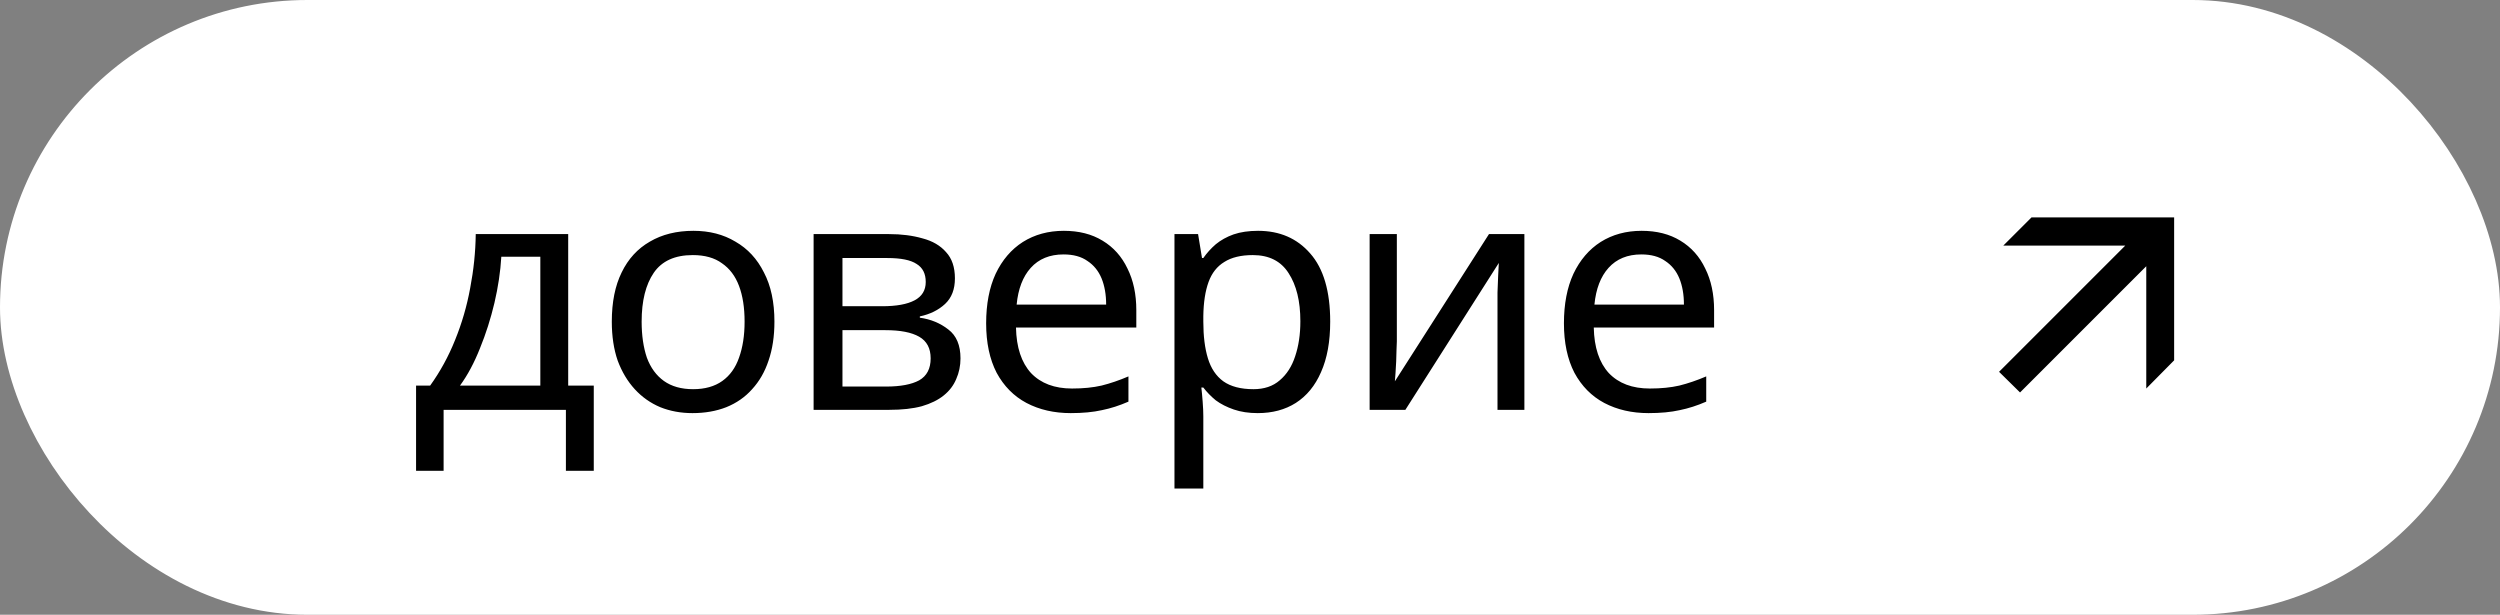
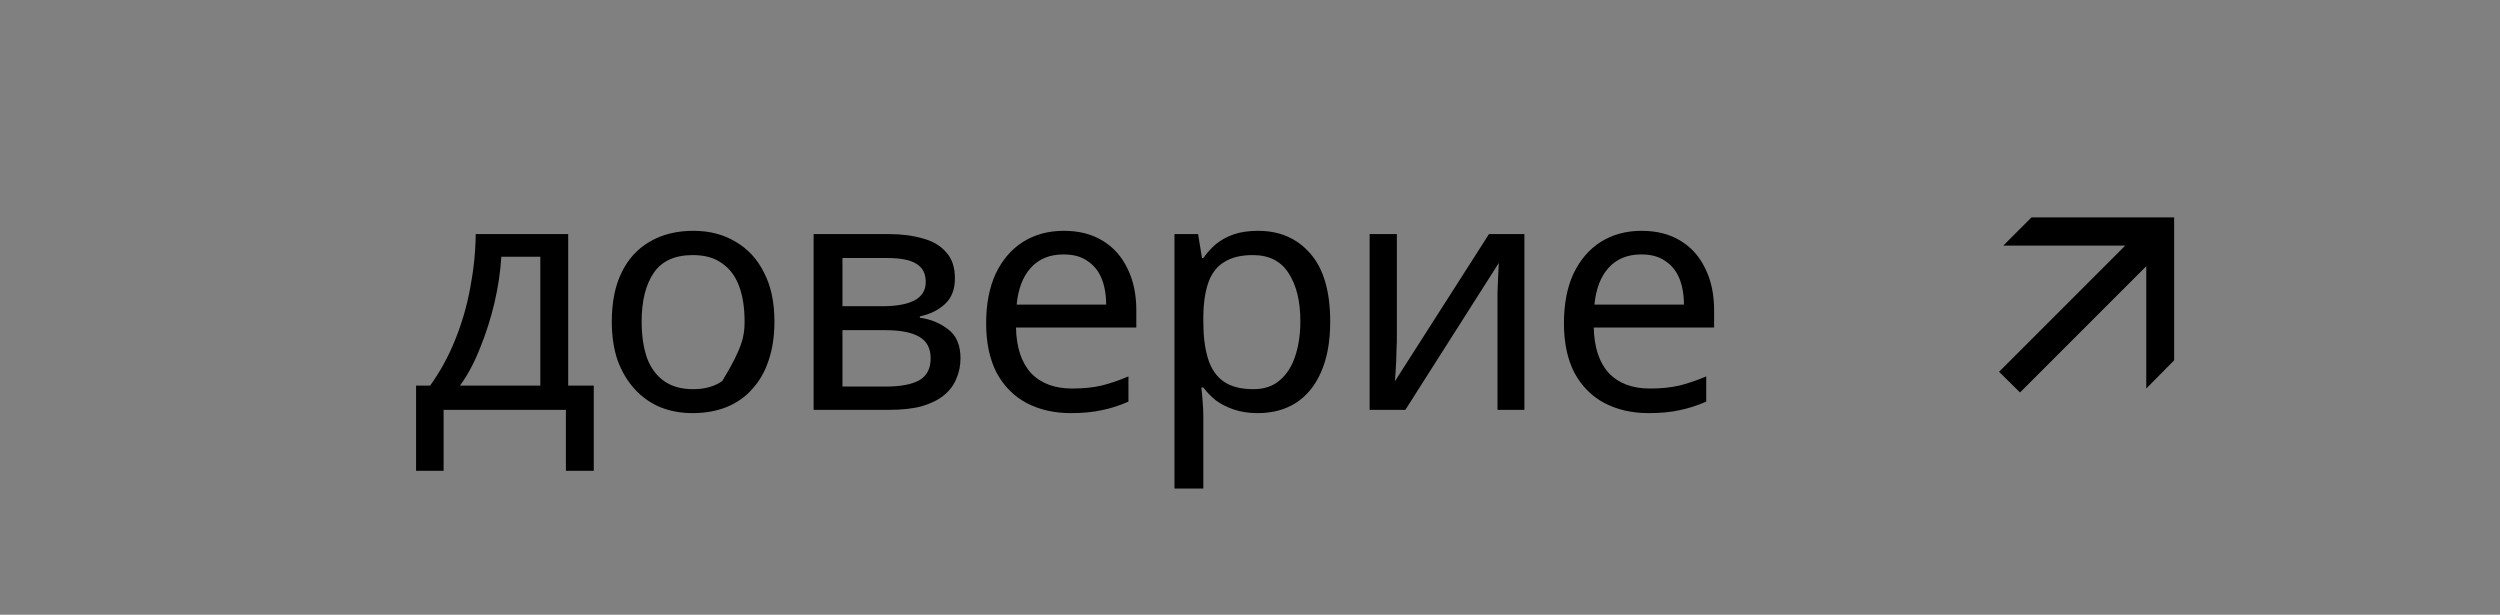
<svg xmlns="http://www.w3.org/2000/svg" width="61" height="15" viewBox="0 0 61 15" fill="none">
  <rect x="0" y="0" width="61" height="15" fill="#808080" stroke="none" />
-   <rect x="0.5" y="0.5" width="60" height="14" rx="7" fill="white" stroke="white" />
-   <path d="M13.864 5.712V9.408H14.488V11.488H13.808V10H10.824V11.488H10.152V9.408H10.496C10.741 9.067 10.944 8.696 11.104 8.296C11.269 7.891 11.392 7.469 11.472 7.032C11.557 6.589 11.603 6.149 11.608 5.712H13.864ZM12.232 6.264C12.211 6.627 12.155 7.003 12.064 7.392C11.973 7.776 11.856 8.144 11.712 8.496C11.573 8.848 11.411 9.152 11.224 9.408H13.184V6.264H12.232ZM18.896 7.848C18.896 8.205 18.848 8.523 18.752 8.8C18.662 9.072 18.528 9.304 18.352 9.496C18.182 9.688 17.971 9.835 17.72 9.936C17.475 10.032 17.2 10.08 16.896 10.08C16.614 10.08 16.352 10.032 16.112 9.936C15.872 9.835 15.664 9.688 15.488 9.496C15.312 9.304 15.174 9.072 15.072 8.8C14.976 8.523 14.928 8.205 14.928 7.848C14.928 7.373 15.008 6.973 15.168 6.648C15.328 6.317 15.558 6.067 15.856 5.896C16.155 5.72 16.51 5.632 16.92 5.632C17.31 5.632 17.651 5.72 17.944 5.896C18.243 6.067 18.475 6.317 18.64 6.648C18.811 6.973 18.896 7.373 18.896 7.848ZM15.656 7.848C15.656 8.184 15.699 8.477 15.784 8.728C15.875 8.973 16.014 9.163 16.2 9.296C16.387 9.429 16.624 9.496 16.912 9.496C17.2 9.496 17.438 9.429 17.624 9.296C17.811 9.163 17.947 8.973 18.032 8.728C18.123 8.477 18.168 8.184 18.168 7.848C18.168 7.507 18.123 7.216 18.032 6.976C17.942 6.736 17.803 6.552 17.616 6.424C17.435 6.291 17.198 6.224 16.904 6.224C16.467 6.224 16.15 6.368 15.952 6.656C15.755 6.944 15.656 7.341 15.656 7.848ZM23.3 6.792C23.3 7.059 23.22 7.267 23.06 7.416C22.9 7.565 22.695 7.667 22.444 7.72V7.752C22.711 7.789 22.943 7.885 23.14 8.04C23.337 8.189 23.436 8.424 23.436 8.744C23.436 8.925 23.401 9.093 23.332 9.248C23.268 9.403 23.167 9.536 23.028 9.648C22.89 9.76 22.711 9.848 22.492 9.912C22.273 9.971 22.009 10 21.7 10H19.852V5.712H21.692C21.996 5.712 22.268 5.747 22.508 5.816C22.753 5.88 22.945 5.992 23.084 6.152C23.228 6.307 23.3 6.52 23.3 6.792ZM22.708 8.744C22.708 8.499 22.615 8.323 22.428 8.216C22.241 8.109 21.967 8.056 21.604 8.056H20.556V9.432H21.62C21.972 9.432 22.241 9.381 22.428 9.28C22.615 9.173 22.708 8.995 22.708 8.744ZM22.588 6.88C22.588 6.677 22.514 6.531 22.364 6.44C22.22 6.344 21.983 6.296 21.652 6.296H20.556V7.472H21.524C21.871 7.472 22.135 7.424 22.316 7.328C22.497 7.232 22.588 7.083 22.588 6.88ZM25.958 5.632C26.326 5.632 26.64 5.712 26.902 5.872C27.168 6.032 27.371 6.259 27.51 6.552C27.654 6.84 27.726 7.179 27.726 7.568V7.992H24.79C24.8 8.477 24.923 8.848 25.158 9.104C25.398 9.355 25.731 9.48 26.158 9.48C26.43 9.48 26.67 9.456 26.878 9.408C27.091 9.355 27.31 9.28 27.534 9.184V9.8C27.315 9.896 27.099 9.965 26.886 10.008C26.672 10.056 26.419 10.08 26.126 10.08C25.72 10.08 25.36 9.997 25.046 9.832C24.736 9.667 24.494 9.421 24.318 9.096C24.147 8.765 24.062 8.363 24.062 7.888C24.062 7.419 24.139 7.016 24.294 6.68C24.454 6.344 24.675 6.085 24.958 5.904C25.246 5.723 25.579 5.632 25.958 5.632ZM25.95 6.208C25.614 6.208 25.347 6.317 25.15 6.536C24.958 6.749 24.843 7.048 24.806 7.432H26.99C26.99 7.187 26.952 6.973 26.878 6.792C26.803 6.611 26.688 6.469 26.534 6.368C26.384 6.261 26.19 6.208 25.95 6.208ZM30.697 5.632C31.225 5.632 31.649 5.816 31.969 6.184C32.294 6.552 32.457 7.107 32.457 7.848C32.457 8.333 32.383 8.744 32.233 9.08C32.089 9.411 31.884 9.661 31.617 9.832C31.356 9.997 31.047 10.08 30.689 10.08C30.471 10.08 30.276 10.051 30.105 9.992C29.934 9.933 29.788 9.859 29.665 9.768C29.548 9.672 29.447 9.568 29.361 9.456H29.313C29.324 9.547 29.334 9.661 29.345 9.8C29.356 9.939 29.361 10.059 29.361 10.16V11.92H28.657V5.712H29.233L29.329 6.296H29.361C29.447 6.173 29.548 6.061 29.665 5.96C29.788 5.859 29.932 5.779 30.097 5.72C30.268 5.661 30.468 5.632 30.697 5.632ZM30.569 6.224C30.281 6.224 30.049 6.28 29.873 6.392C29.697 6.499 29.569 6.661 29.489 6.88C29.409 7.099 29.366 7.376 29.361 7.712V7.848C29.361 8.2 29.398 8.499 29.473 8.744C29.548 8.989 29.673 9.176 29.849 9.304C30.03 9.432 30.276 9.496 30.585 9.496C30.846 9.496 31.06 9.424 31.225 9.28C31.396 9.136 31.521 8.941 31.601 8.696C31.686 8.445 31.729 8.16 31.729 7.84C31.729 7.349 31.633 6.957 31.441 6.664C31.255 6.371 30.964 6.224 30.569 6.224ZM34.083 8.328C34.083 8.376 34.08 8.445 34.075 8.536C34.075 8.621 34.072 8.715 34.067 8.816C34.062 8.912 34.056 9.005 34.051 9.096C34.046 9.181 34.04 9.251 34.035 9.304L36.331 5.712H37.195V10H36.539V7.472C36.539 7.387 36.539 7.275 36.539 7.136C36.544 6.997 36.55 6.861 36.555 6.728C36.56 6.589 36.566 6.485 36.571 6.416L34.291 10H33.419V5.712H34.083V8.328ZM40.056 5.632C40.424 5.632 40.738 5.712 41 5.872C41.266 6.032 41.469 6.259 41.608 6.552C41.752 6.84 41.824 7.179 41.824 7.568V7.992H38.888C38.898 8.477 39.021 8.848 39.256 9.104C39.496 9.355 39.829 9.48 40.256 9.48C40.528 9.48 40.768 9.456 40.976 9.408C41.189 9.355 41.408 9.28 41.632 9.184V9.8C41.413 9.896 41.197 9.965 40.984 10.008C40.77 10.056 40.517 10.08 40.224 10.08C39.818 10.08 39.458 9.997 39.144 9.832C38.834 9.667 38.592 9.421 38.416 9.096C38.245 8.765 38.16 8.363 38.16 7.888C38.16 7.419 38.237 7.016 38.392 6.68C38.552 6.344 38.773 6.085 39.056 5.904C39.344 5.723 39.677 5.632 40.056 5.632ZM40.048 6.208C39.712 6.208 39.445 6.317 39.248 6.536C39.056 6.749 38.941 7.048 38.904 7.432H41.088C41.088 7.187 41.05 6.973 40.976 6.792C40.901 6.611 40.786 6.469 40.632 6.368C40.482 6.261 40.288 6.208 40.048 6.208ZM49.289 9.576L48.777 9.072L51.857 5.992H48.881L49.569 5.304H53.049V8.792L52.369 9.48V6.496L49.289 9.576Z" fill="black" />
+   <path d="M13.864 5.712V9.408H14.488V11.488H13.808V10H10.824V11.488H10.152V9.408H10.496C10.741 9.067 10.944 8.696 11.104 8.296C11.269 7.891 11.392 7.469 11.472 7.032C11.557 6.589 11.603 6.149 11.608 5.712H13.864ZM12.232 6.264C12.211 6.627 12.155 7.003 12.064 7.392C11.973 7.776 11.856 8.144 11.712 8.496C11.573 8.848 11.411 9.152 11.224 9.408H13.184V6.264H12.232ZM18.896 7.848C18.896 8.205 18.848 8.523 18.752 8.8C18.662 9.072 18.528 9.304 18.352 9.496C18.182 9.688 17.971 9.835 17.72 9.936C17.475 10.032 17.2 10.08 16.896 10.08C16.614 10.08 16.352 10.032 16.112 9.936C15.872 9.835 15.664 9.688 15.488 9.496C15.312 9.304 15.174 9.072 15.072 8.8C14.976 8.523 14.928 8.205 14.928 7.848C14.928 7.373 15.008 6.973 15.168 6.648C15.328 6.317 15.558 6.067 15.856 5.896C16.155 5.72 16.51 5.632 16.92 5.632C17.31 5.632 17.651 5.72 17.944 5.896C18.243 6.067 18.475 6.317 18.64 6.648C18.811 6.973 18.896 7.373 18.896 7.848ZM15.656 7.848C15.656 8.184 15.699 8.477 15.784 8.728C15.875 8.973 16.014 9.163 16.2 9.296C16.387 9.429 16.624 9.496 16.912 9.496C17.2 9.496 17.438 9.429 17.624 9.296C18.123 8.477 18.168 8.184 18.168 7.848C18.168 7.507 18.123 7.216 18.032 6.976C17.942 6.736 17.803 6.552 17.616 6.424C17.435 6.291 17.198 6.224 16.904 6.224C16.467 6.224 16.15 6.368 15.952 6.656C15.755 6.944 15.656 7.341 15.656 7.848ZM23.3 6.792C23.3 7.059 23.22 7.267 23.06 7.416C22.9 7.565 22.695 7.667 22.444 7.72V7.752C22.711 7.789 22.943 7.885 23.14 8.04C23.337 8.189 23.436 8.424 23.436 8.744C23.436 8.925 23.401 9.093 23.332 9.248C23.268 9.403 23.167 9.536 23.028 9.648C22.89 9.76 22.711 9.848 22.492 9.912C22.273 9.971 22.009 10 21.7 10H19.852V5.712H21.692C21.996 5.712 22.268 5.747 22.508 5.816C22.753 5.88 22.945 5.992 23.084 6.152C23.228 6.307 23.3 6.52 23.3 6.792ZM22.708 8.744C22.708 8.499 22.615 8.323 22.428 8.216C22.241 8.109 21.967 8.056 21.604 8.056H20.556V9.432H21.62C21.972 9.432 22.241 9.381 22.428 9.28C22.615 9.173 22.708 8.995 22.708 8.744ZM22.588 6.88C22.588 6.677 22.514 6.531 22.364 6.44C22.22 6.344 21.983 6.296 21.652 6.296H20.556V7.472H21.524C21.871 7.472 22.135 7.424 22.316 7.328C22.497 7.232 22.588 7.083 22.588 6.88ZM25.958 5.632C26.326 5.632 26.64 5.712 26.902 5.872C27.168 6.032 27.371 6.259 27.51 6.552C27.654 6.84 27.726 7.179 27.726 7.568V7.992H24.79C24.8 8.477 24.923 8.848 25.158 9.104C25.398 9.355 25.731 9.48 26.158 9.48C26.43 9.48 26.67 9.456 26.878 9.408C27.091 9.355 27.31 9.28 27.534 9.184V9.8C27.315 9.896 27.099 9.965 26.886 10.008C26.672 10.056 26.419 10.08 26.126 10.08C25.72 10.08 25.36 9.997 25.046 9.832C24.736 9.667 24.494 9.421 24.318 9.096C24.147 8.765 24.062 8.363 24.062 7.888C24.062 7.419 24.139 7.016 24.294 6.68C24.454 6.344 24.675 6.085 24.958 5.904C25.246 5.723 25.579 5.632 25.958 5.632ZM25.95 6.208C25.614 6.208 25.347 6.317 25.15 6.536C24.958 6.749 24.843 7.048 24.806 7.432H26.99C26.99 7.187 26.952 6.973 26.878 6.792C26.803 6.611 26.688 6.469 26.534 6.368C26.384 6.261 26.19 6.208 25.95 6.208ZM30.697 5.632C31.225 5.632 31.649 5.816 31.969 6.184C32.294 6.552 32.457 7.107 32.457 7.848C32.457 8.333 32.383 8.744 32.233 9.08C32.089 9.411 31.884 9.661 31.617 9.832C31.356 9.997 31.047 10.08 30.689 10.08C30.471 10.08 30.276 10.051 30.105 9.992C29.934 9.933 29.788 9.859 29.665 9.768C29.548 9.672 29.447 9.568 29.361 9.456H29.313C29.324 9.547 29.334 9.661 29.345 9.8C29.356 9.939 29.361 10.059 29.361 10.16V11.92H28.657V5.712H29.233L29.329 6.296H29.361C29.447 6.173 29.548 6.061 29.665 5.96C29.788 5.859 29.932 5.779 30.097 5.72C30.268 5.661 30.468 5.632 30.697 5.632ZM30.569 6.224C30.281 6.224 30.049 6.28 29.873 6.392C29.697 6.499 29.569 6.661 29.489 6.88C29.409 7.099 29.366 7.376 29.361 7.712V7.848C29.361 8.2 29.398 8.499 29.473 8.744C29.548 8.989 29.673 9.176 29.849 9.304C30.03 9.432 30.276 9.496 30.585 9.496C30.846 9.496 31.06 9.424 31.225 9.28C31.396 9.136 31.521 8.941 31.601 8.696C31.686 8.445 31.729 8.16 31.729 7.84C31.729 7.349 31.633 6.957 31.441 6.664C31.255 6.371 30.964 6.224 30.569 6.224ZM34.083 8.328C34.083 8.376 34.08 8.445 34.075 8.536C34.075 8.621 34.072 8.715 34.067 8.816C34.062 8.912 34.056 9.005 34.051 9.096C34.046 9.181 34.04 9.251 34.035 9.304L36.331 5.712H37.195V10H36.539V7.472C36.539 7.387 36.539 7.275 36.539 7.136C36.544 6.997 36.55 6.861 36.555 6.728C36.56 6.589 36.566 6.485 36.571 6.416L34.291 10H33.419V5.712H34.083V8.328ZM40.056 5.632C40.424 5.632 40.738 5.712 41 5.872C41.266 6.032 41.469 6.259 41.608 6.552C41.752 6.84 41.824 7.179 41.824 7.568V7.992H38.888C38.898 8.477 39.021 8.848 39.256 9.104C39.496 9.355 39.829 9.48 40.256 9.48C40.528 9.48 40.768 9.456 40.976 9.408C41.189 9.355 41.408 9.28 41.632 9.184V9.8C41.413 9.896 41.197 9.965 40.984 10.008C40.77 10.056 40.517 10.08 40.224 10.08C39.818 10.08 39.458 9.997 39.144 9.832C38.834 9.667 38.592 9.421 38.416 9.096C38.245 8.765 38.16 8.363 38.16 7.888C38.16 7.419 38.237 7.016 38.392 6.68C38.552 6.344 38.773 6.085 39.056 5.904C39.344 5.723 39.677 5.632 40.056 5.632ZM40.048 6.208C39.712 6.208 39.445 6.317 39.248 6.536C39.056 6.749 38.941 7.048 38.904 7.432H41.088C41.088 7.187 41.05 6.973 40.976 6.792C40.901 6.611 40.786 6.469 40.632 6.368C40.482 6.261 40.288 6.208 40.048 6.208ZM49.289 9.576L48.777 9.072L51.857 5.992H48.881L49.569 5.304H53.049V8.792L52.369 9.48V6.496L49.289 9.576Z" fill="black" />
</svg>